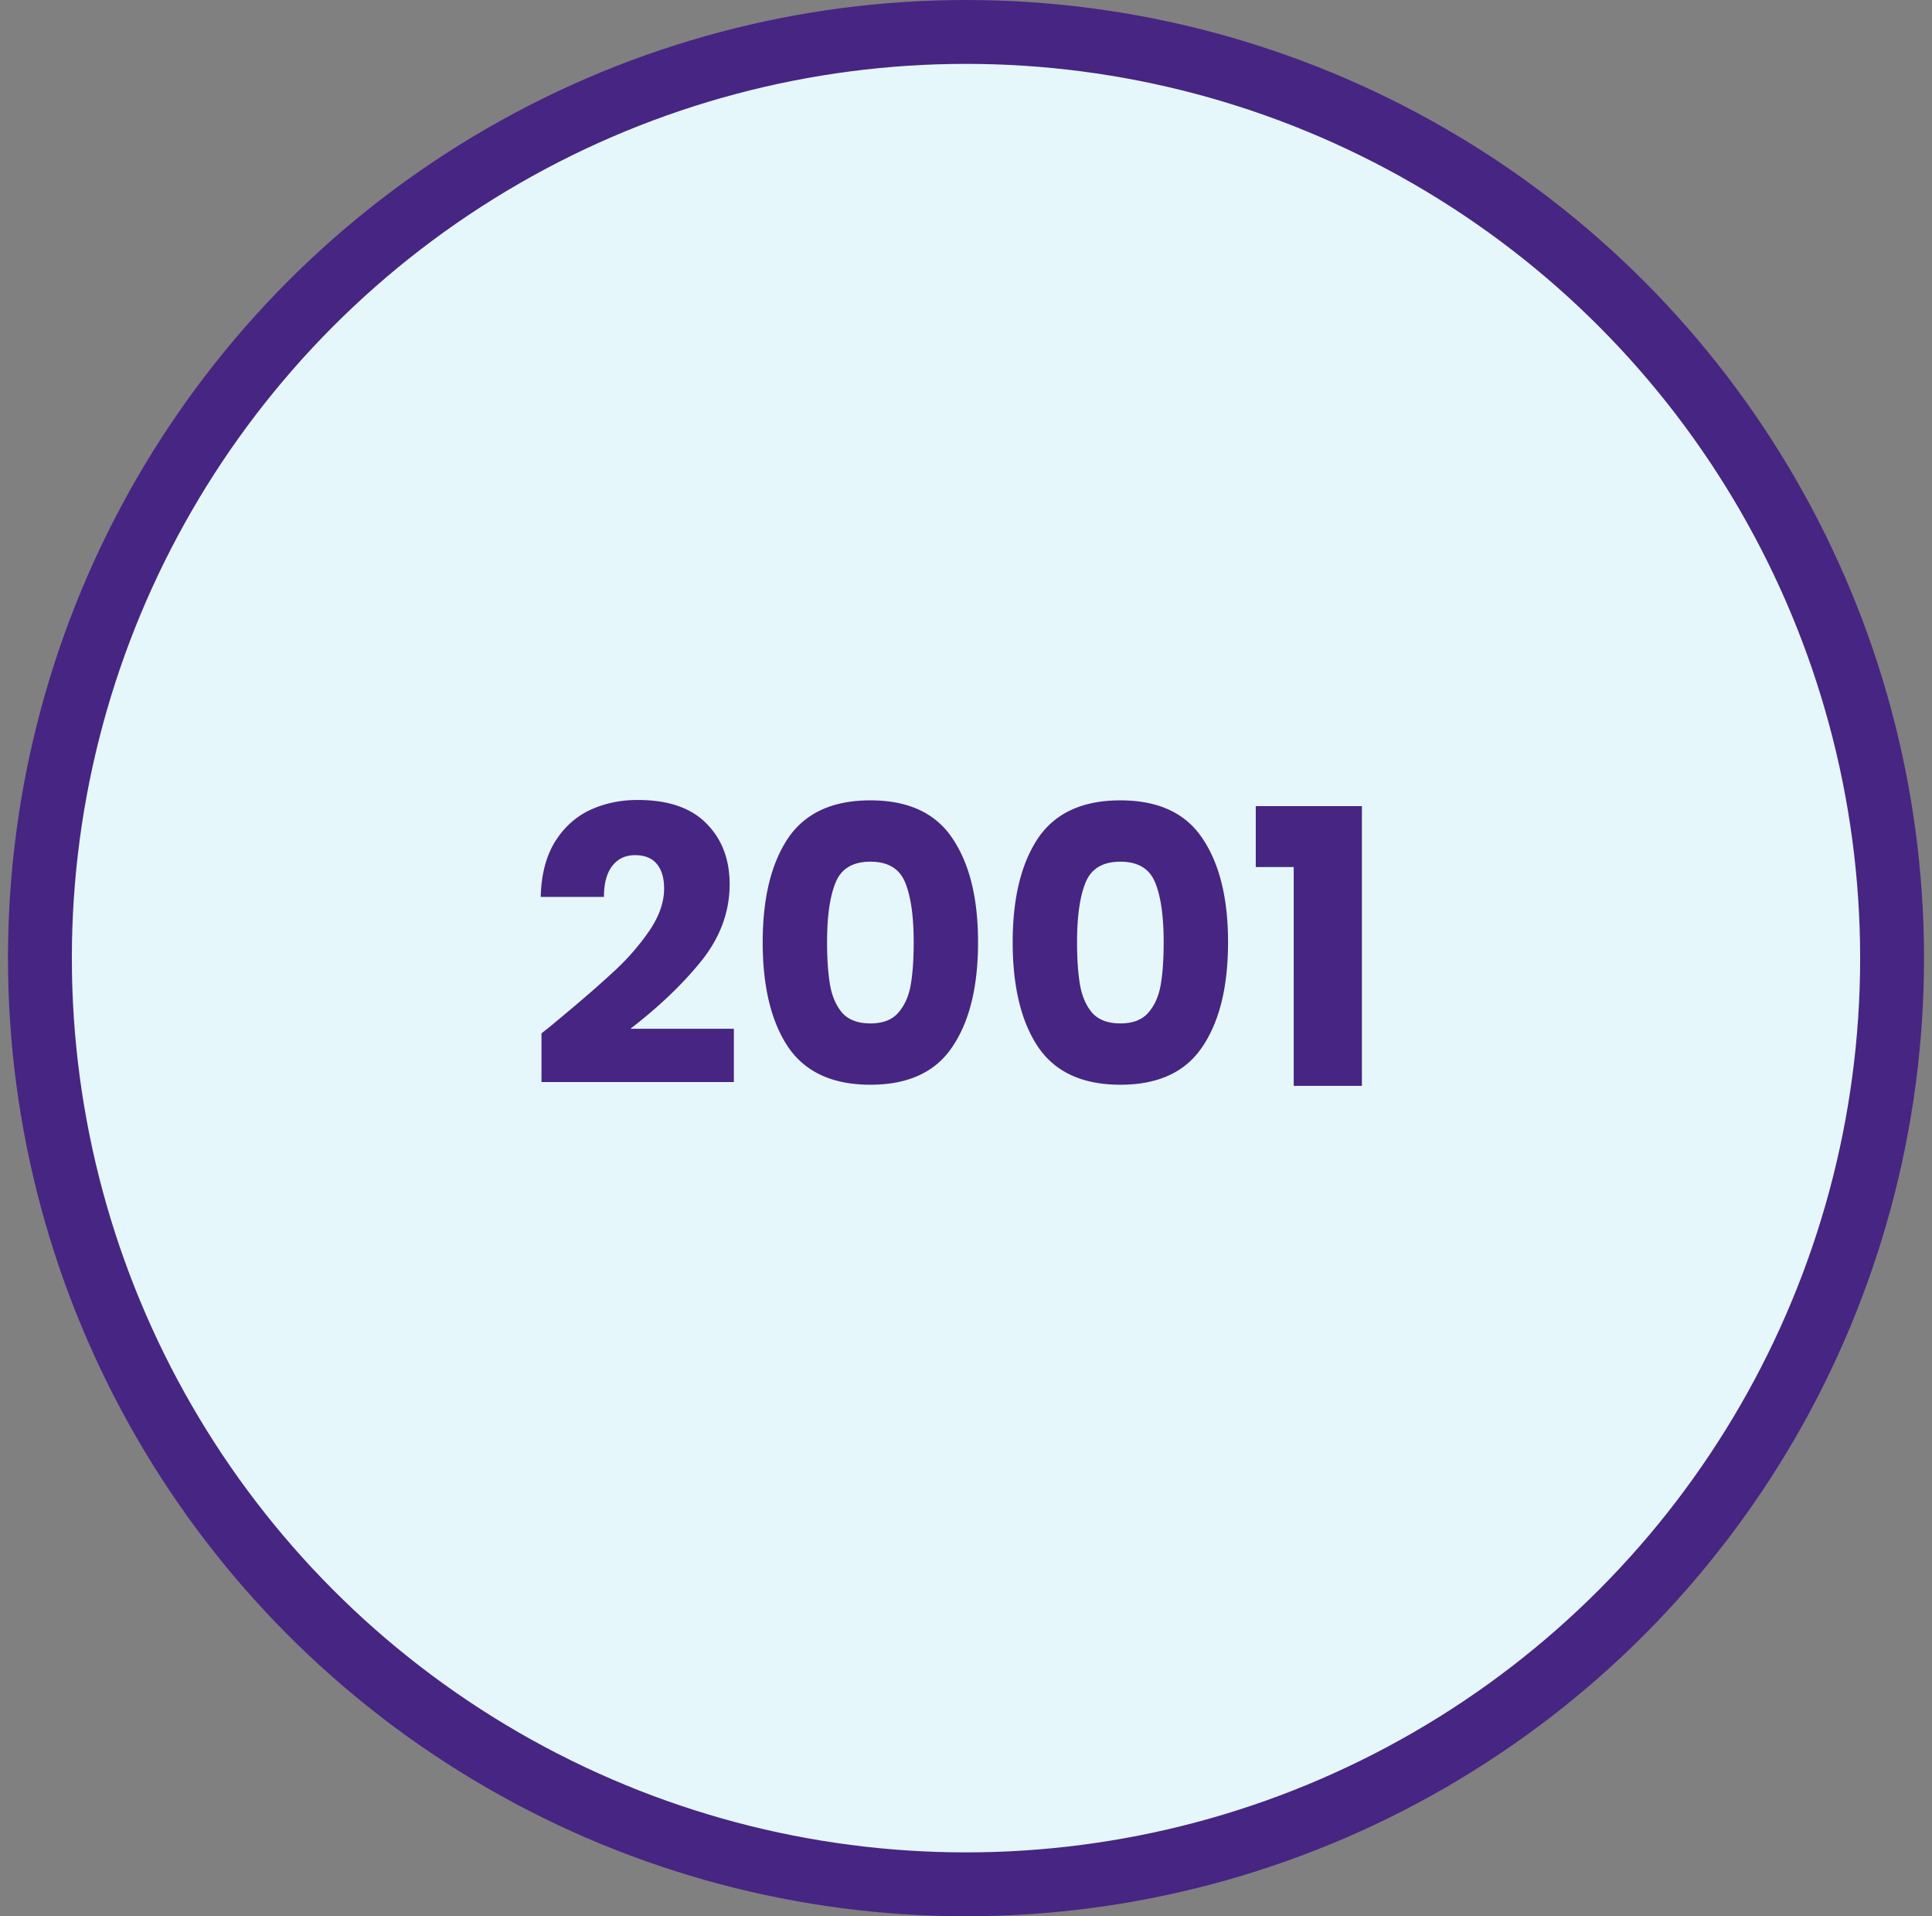
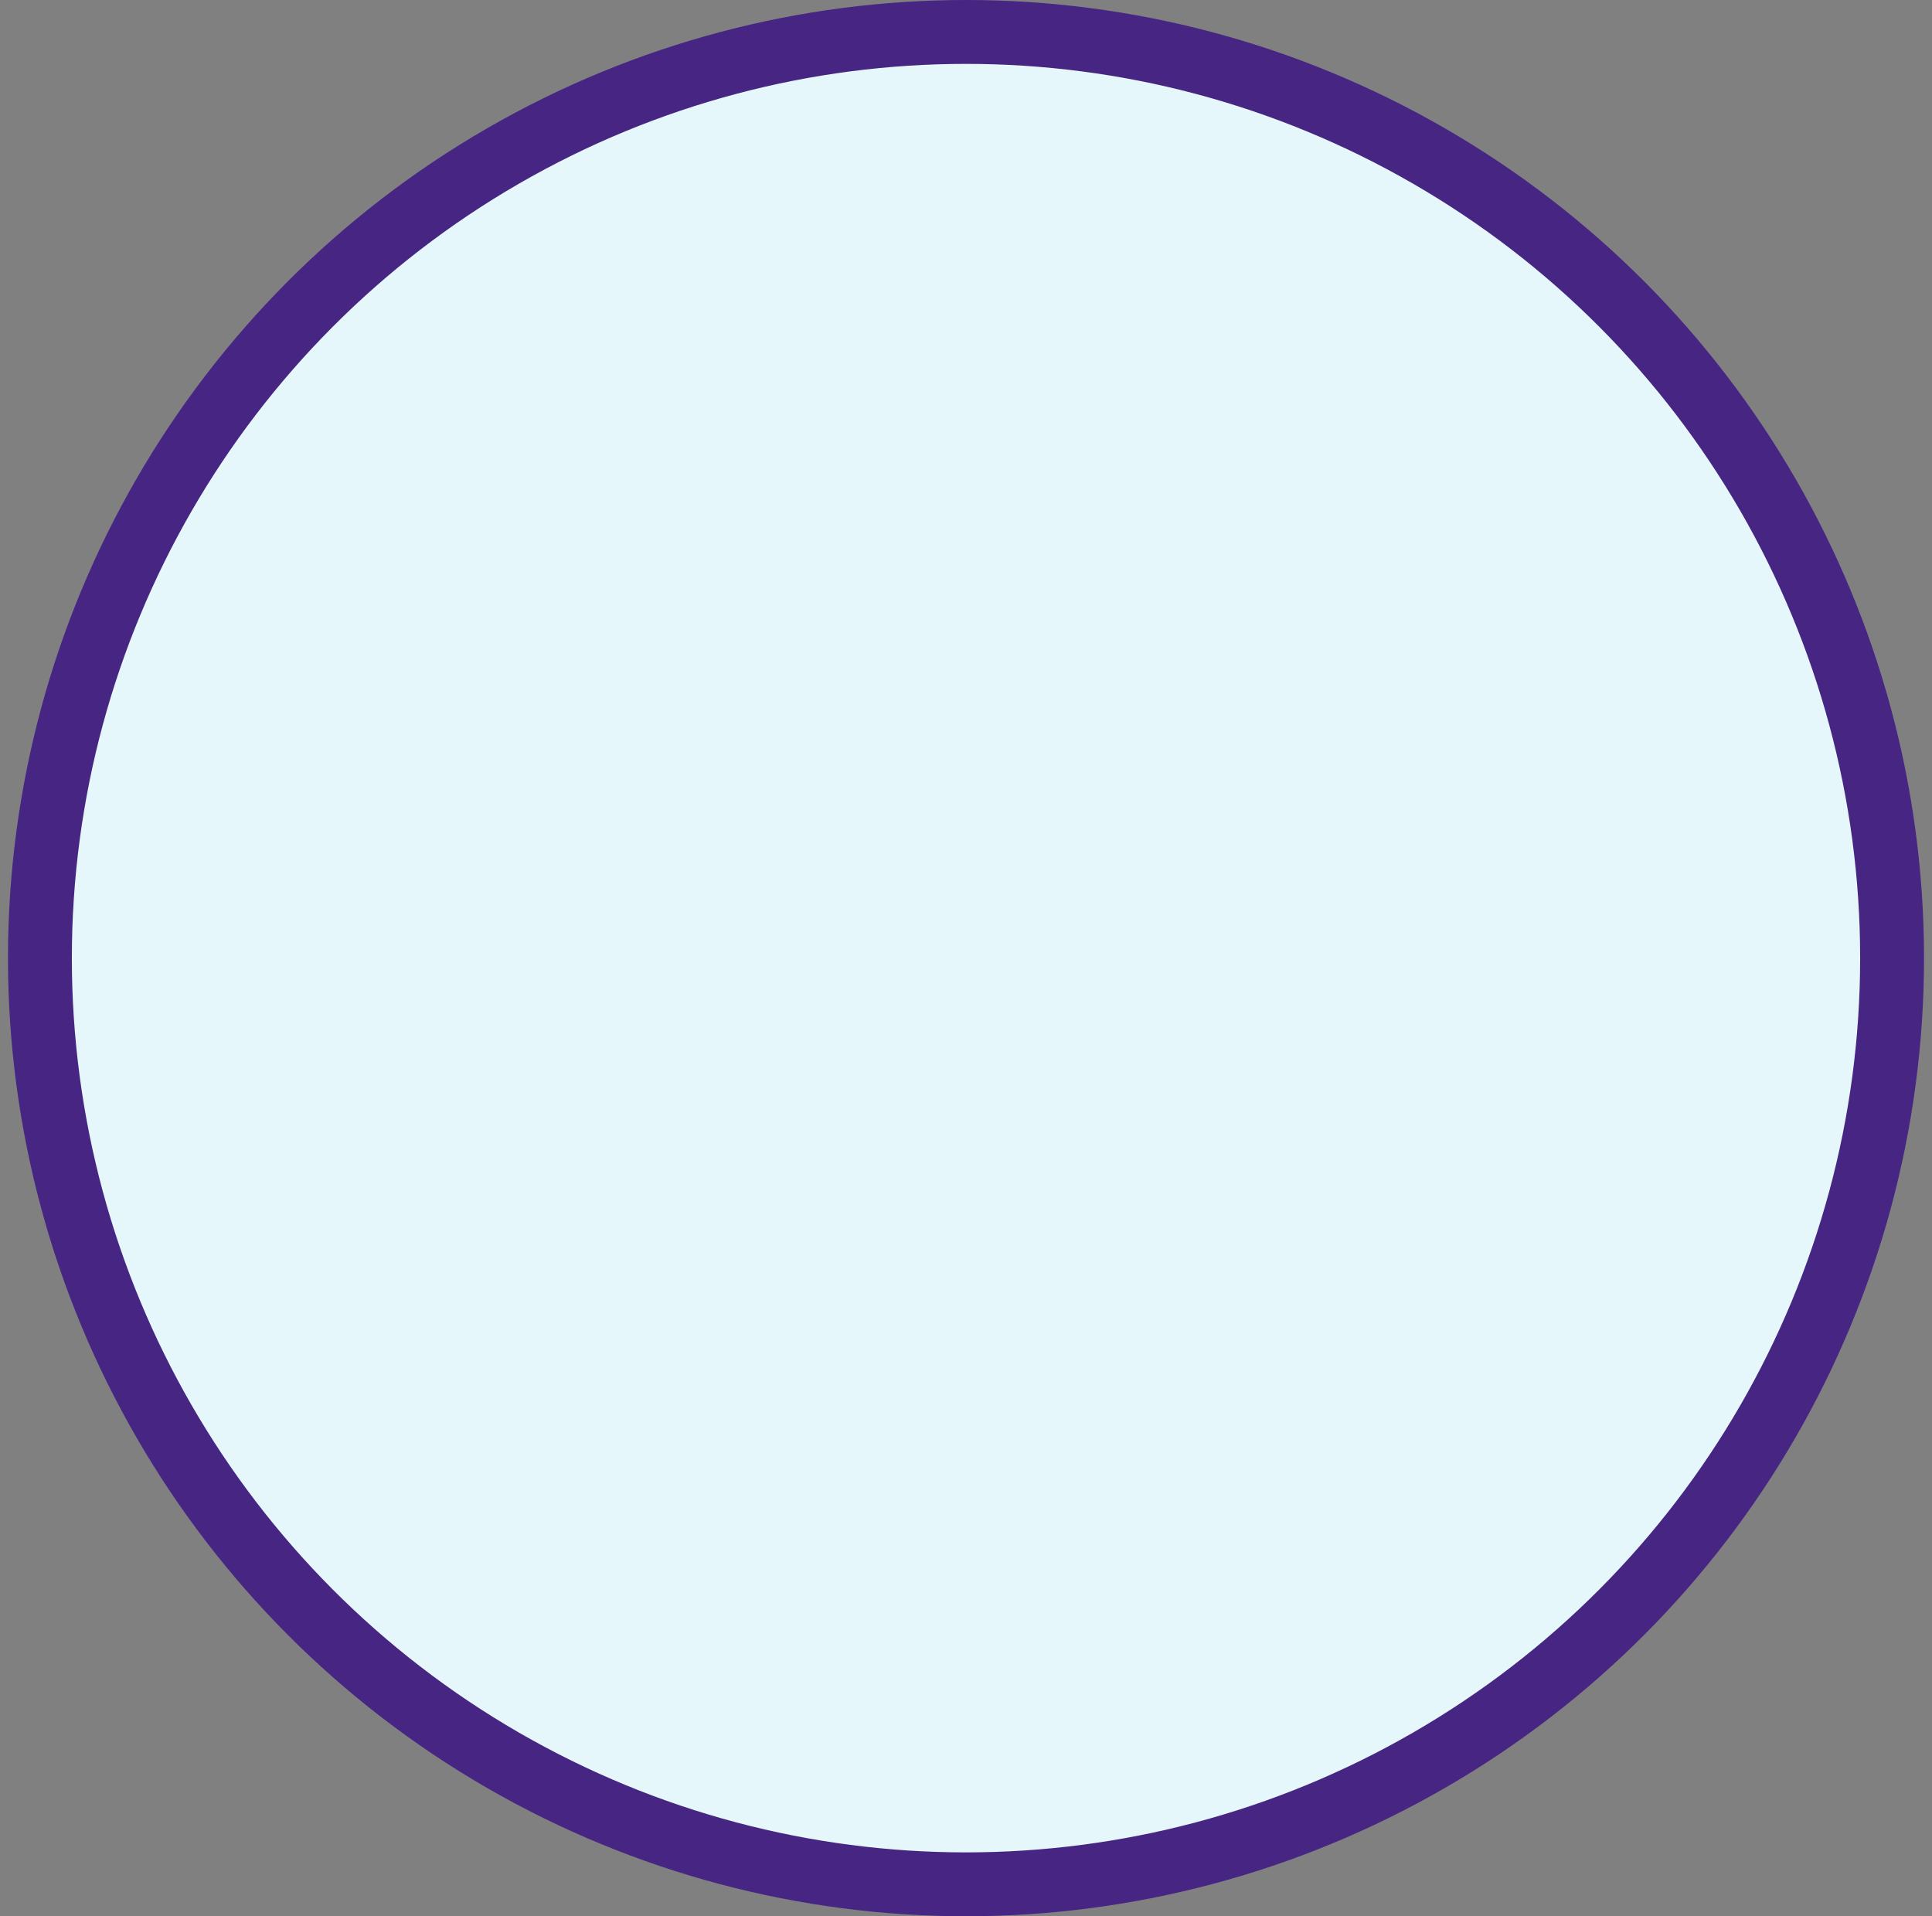
<svg xmlns="http://www.w3.org/2000/svg" width="121" height="120" fill="none">
  <rect width="100%" height="100%" fill="#808080" stroke="none" />
  <circle cx="60.5" cy="60" r="58" fill="#E5F7FA" stroke="#472583" stroke-width="4" />
-   <path fill="#472583" d="M33.913 64.712c.544-.432.792-.632.744-.6 1.568-1.296 2.8-2.36 3.696-3.192a15.097 15.097 0 002.304-2.616c.624-.912.936-1.8.936-2.664 0-.656-.152-1.168-.456-1.536-.304-.368-.76-.552-1.368-.552-.608 0-1.088.232-1.44.696-.336.448-.504 1.088-.504 1.92h-3.96c.032-1.36.32-2.496.864-3.408.56-.912 1.288-1.584 2.184-2.016.912-.432 1.92-.648 3.024-.648 1.904 0 3.336.488 4.296 1.464.976.976 1.464 2.248 1.464 3.816 0 1.712-.584 3.304-1.752 4.776-1.168 1.456-2.656 2.88-4.464 4.272h6.48v3.336H33.913v-3.048zM47.768 59c0-2.752.527-4.92 1.584-6.504 1.072-1.584 2.792-2.376 5.16-2.376 2.367 0 4.08.792 5.136 2.376 1.071 1.584 1.607 3.752 1.607 6.504 0 2.784-.536 4.968-1.608 6.552-1.055 1.584-2.767 2.376-5.136 2.376-2.367 0-4.088-.792-5.16-2.376-1.056-1.584-1.584-3.768-1.584-6.552zm9.456 0c0-1.616-.176-2.856-.528-3.72-.352-.88-1.08-1.32-2.184-1.32-1.105 0-1.833.44-2.184 1.32-.353.864-.529 2.104-.529 3.72 0 1.088.065 1.992.193 2.712.128.704.384 1.28.768 1.728.4.432.983.648 1.752.648.767 0 1.343-.216 1.727-.648.4-.448.665-1.024.793-1.728.128-.72.192-1.624.192-2.712zm6.2 0c0-2.752.528-4.92 1.584-6.504 1.072-1.584 2.792-2.376 5.16-2.376 2.368 0 4.08.792 5.136 2.376 1.072 1.584 1.608 3.752 1.608 6.504 0 2.784-.536 4.968-1.608 6.552-1.056 1.584-2.768 2.376-5.136 2.376-2.368 0-4.088-.792-5.16-2.376-1.056-1.584-1.584-3.768-1.584-6.552zm9.456 0c0-1.616-.176-2.856-.528-3.72-.352-.88-1.08-1.32-2.184-1.32s-1.832.44-2.184 1.32c-.352.864-.528 2.104-.528 3.72 0 1.088.064 1.992.192 2.712.128.704.384 1.28.768 1.728.4.432.984.648 1.752.648s1.344-.216 1.728-.648c.4-.448.664-1.024.792-1.728.128-.72.192-1.624.192-2.712zm5.768-4.704V50.48h6.648V68h-4.272V54.296h-2.376z" />
</svg>